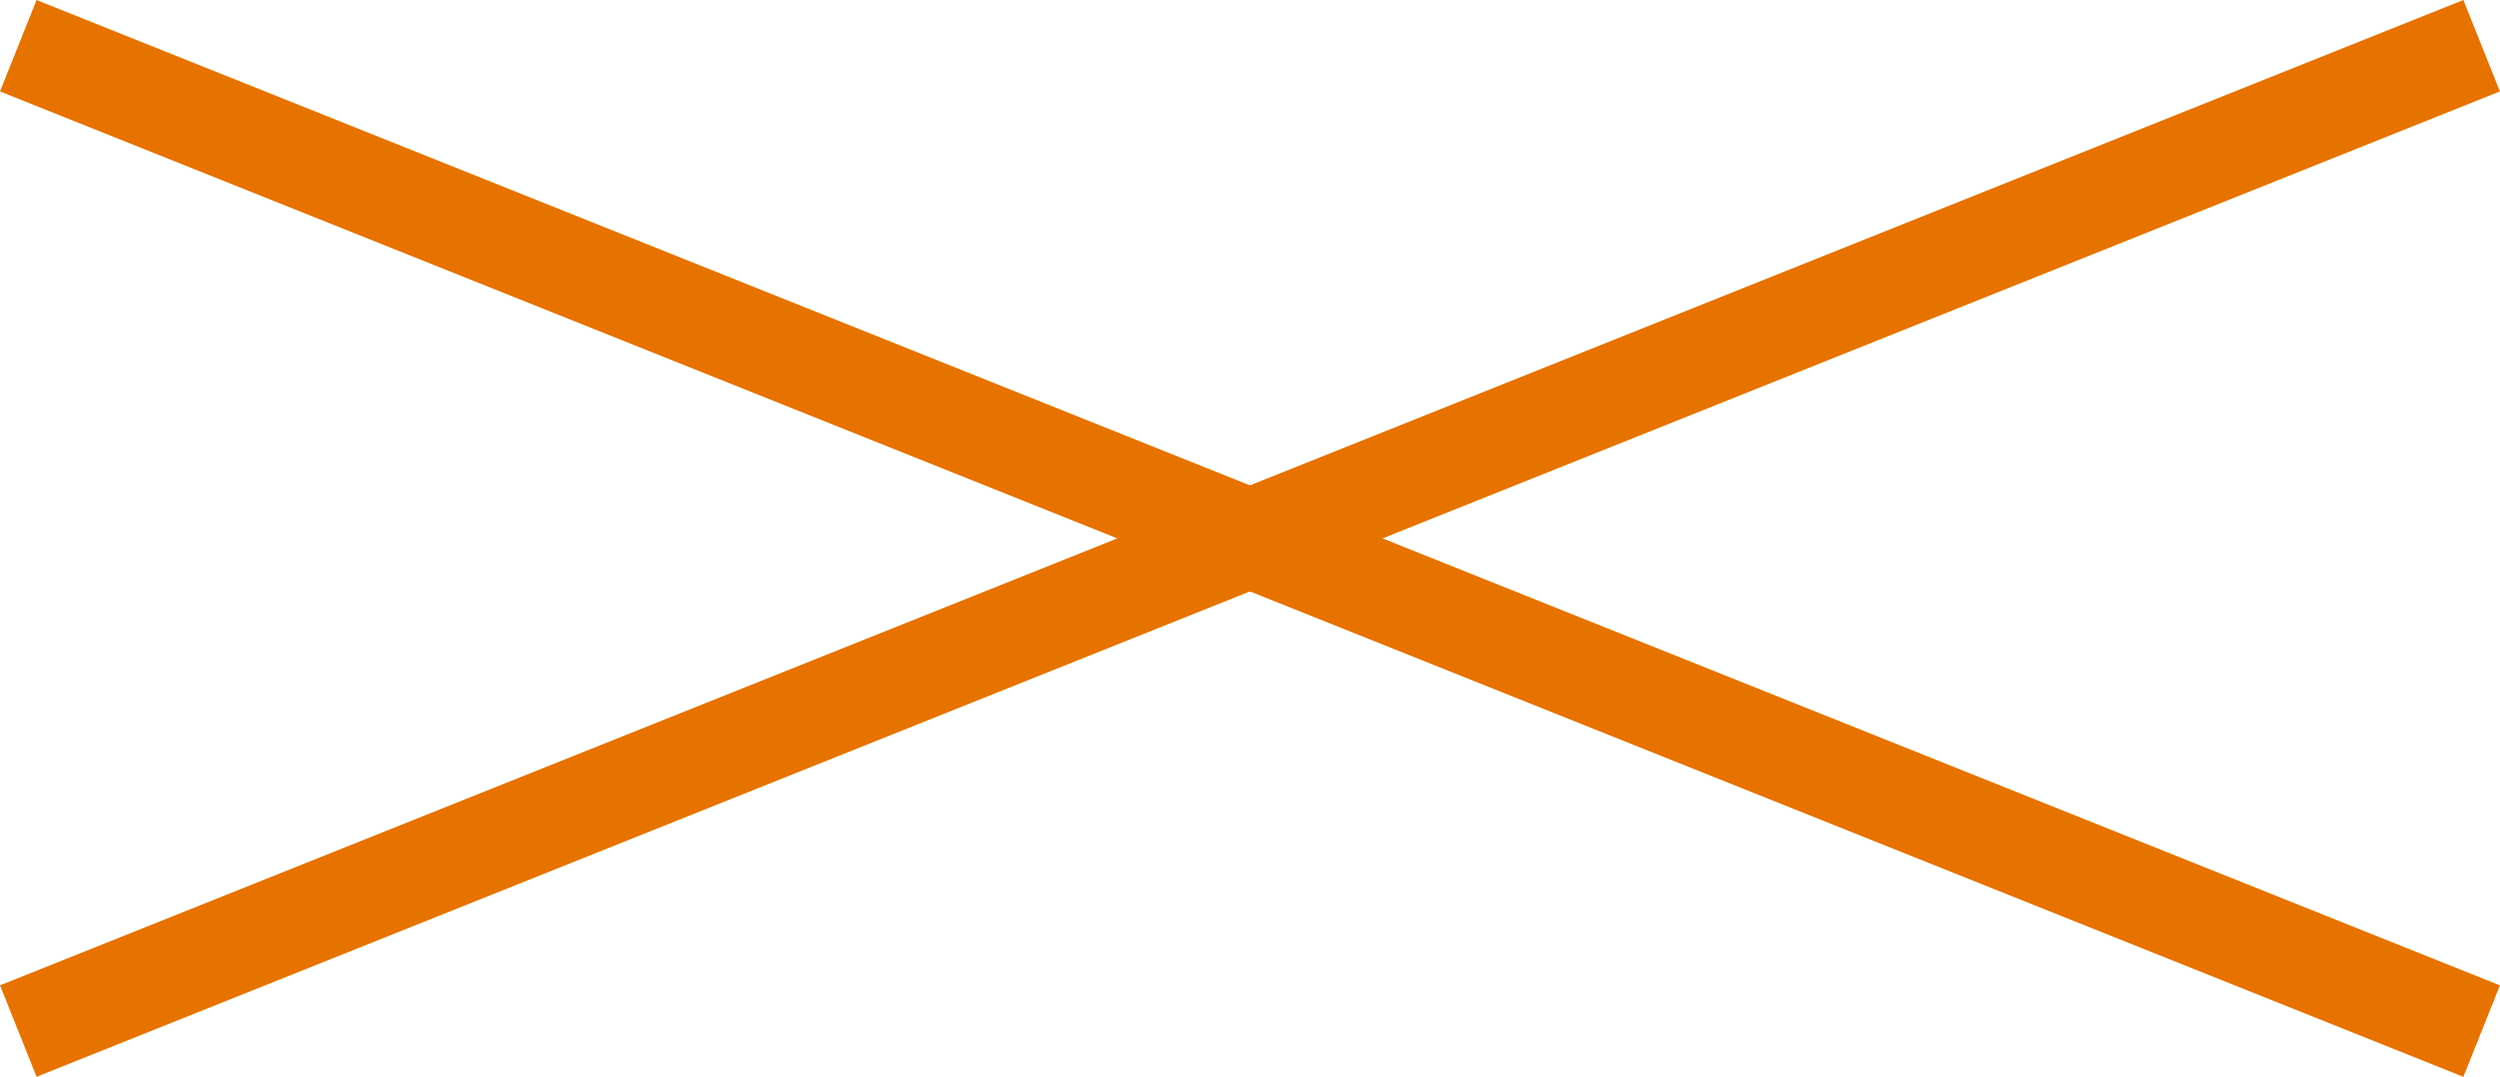
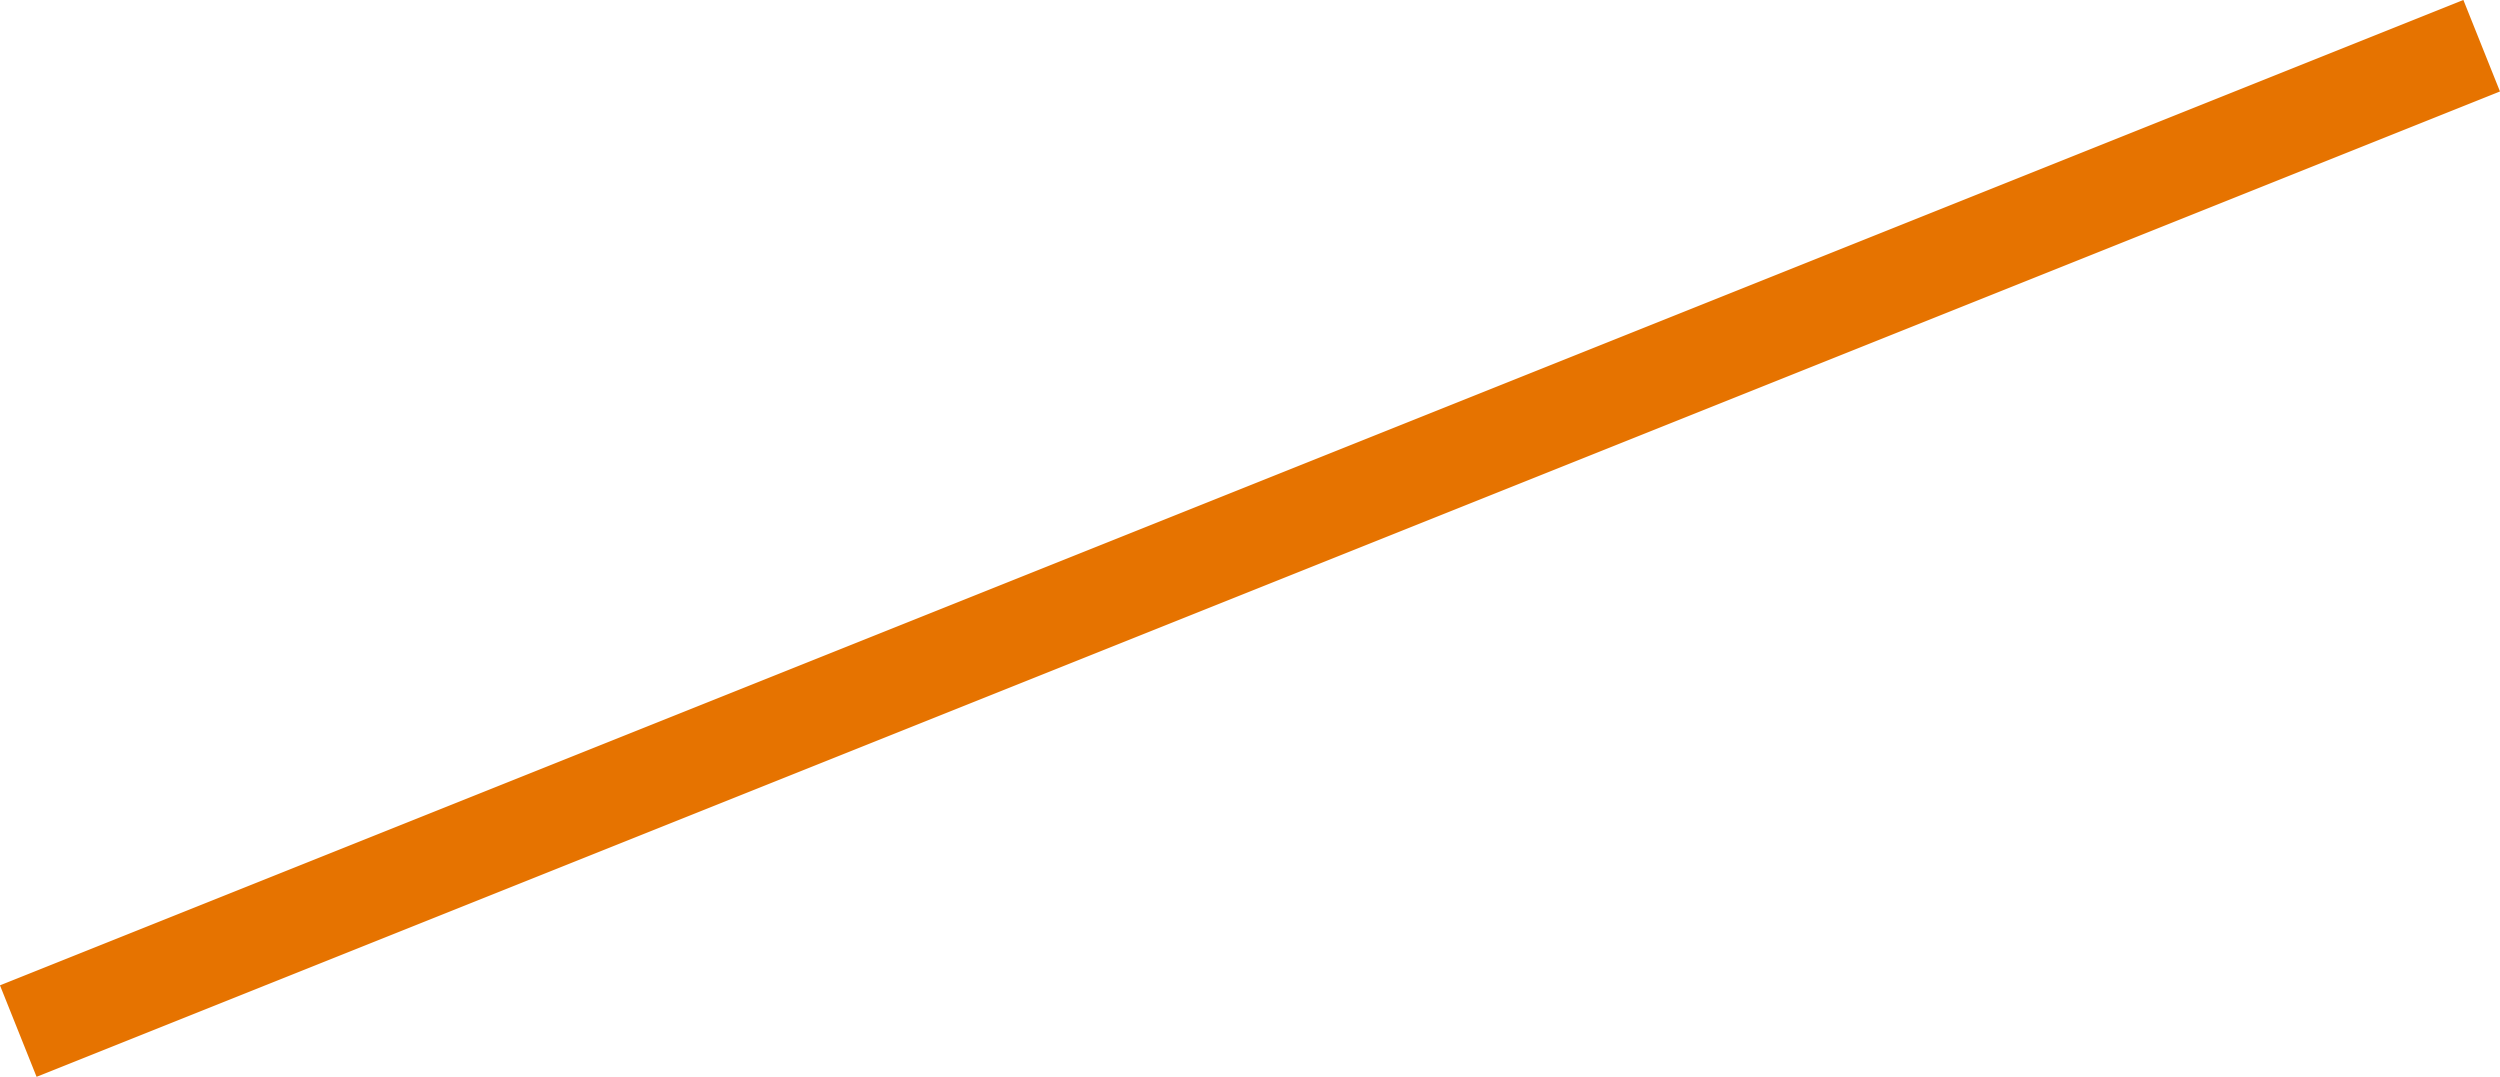
<svg xmlns="http://www.w3.org/2000/svg" height="21.857" viewBox="0 0 50.743 21.857" width="50.743">
  <g fill="none" stroke="#e67300" stroke-width="2">
    <path d="m.371 20.928 50-20" />
-     <path d="m.371.928 50 20" />
  </g>
</svg>